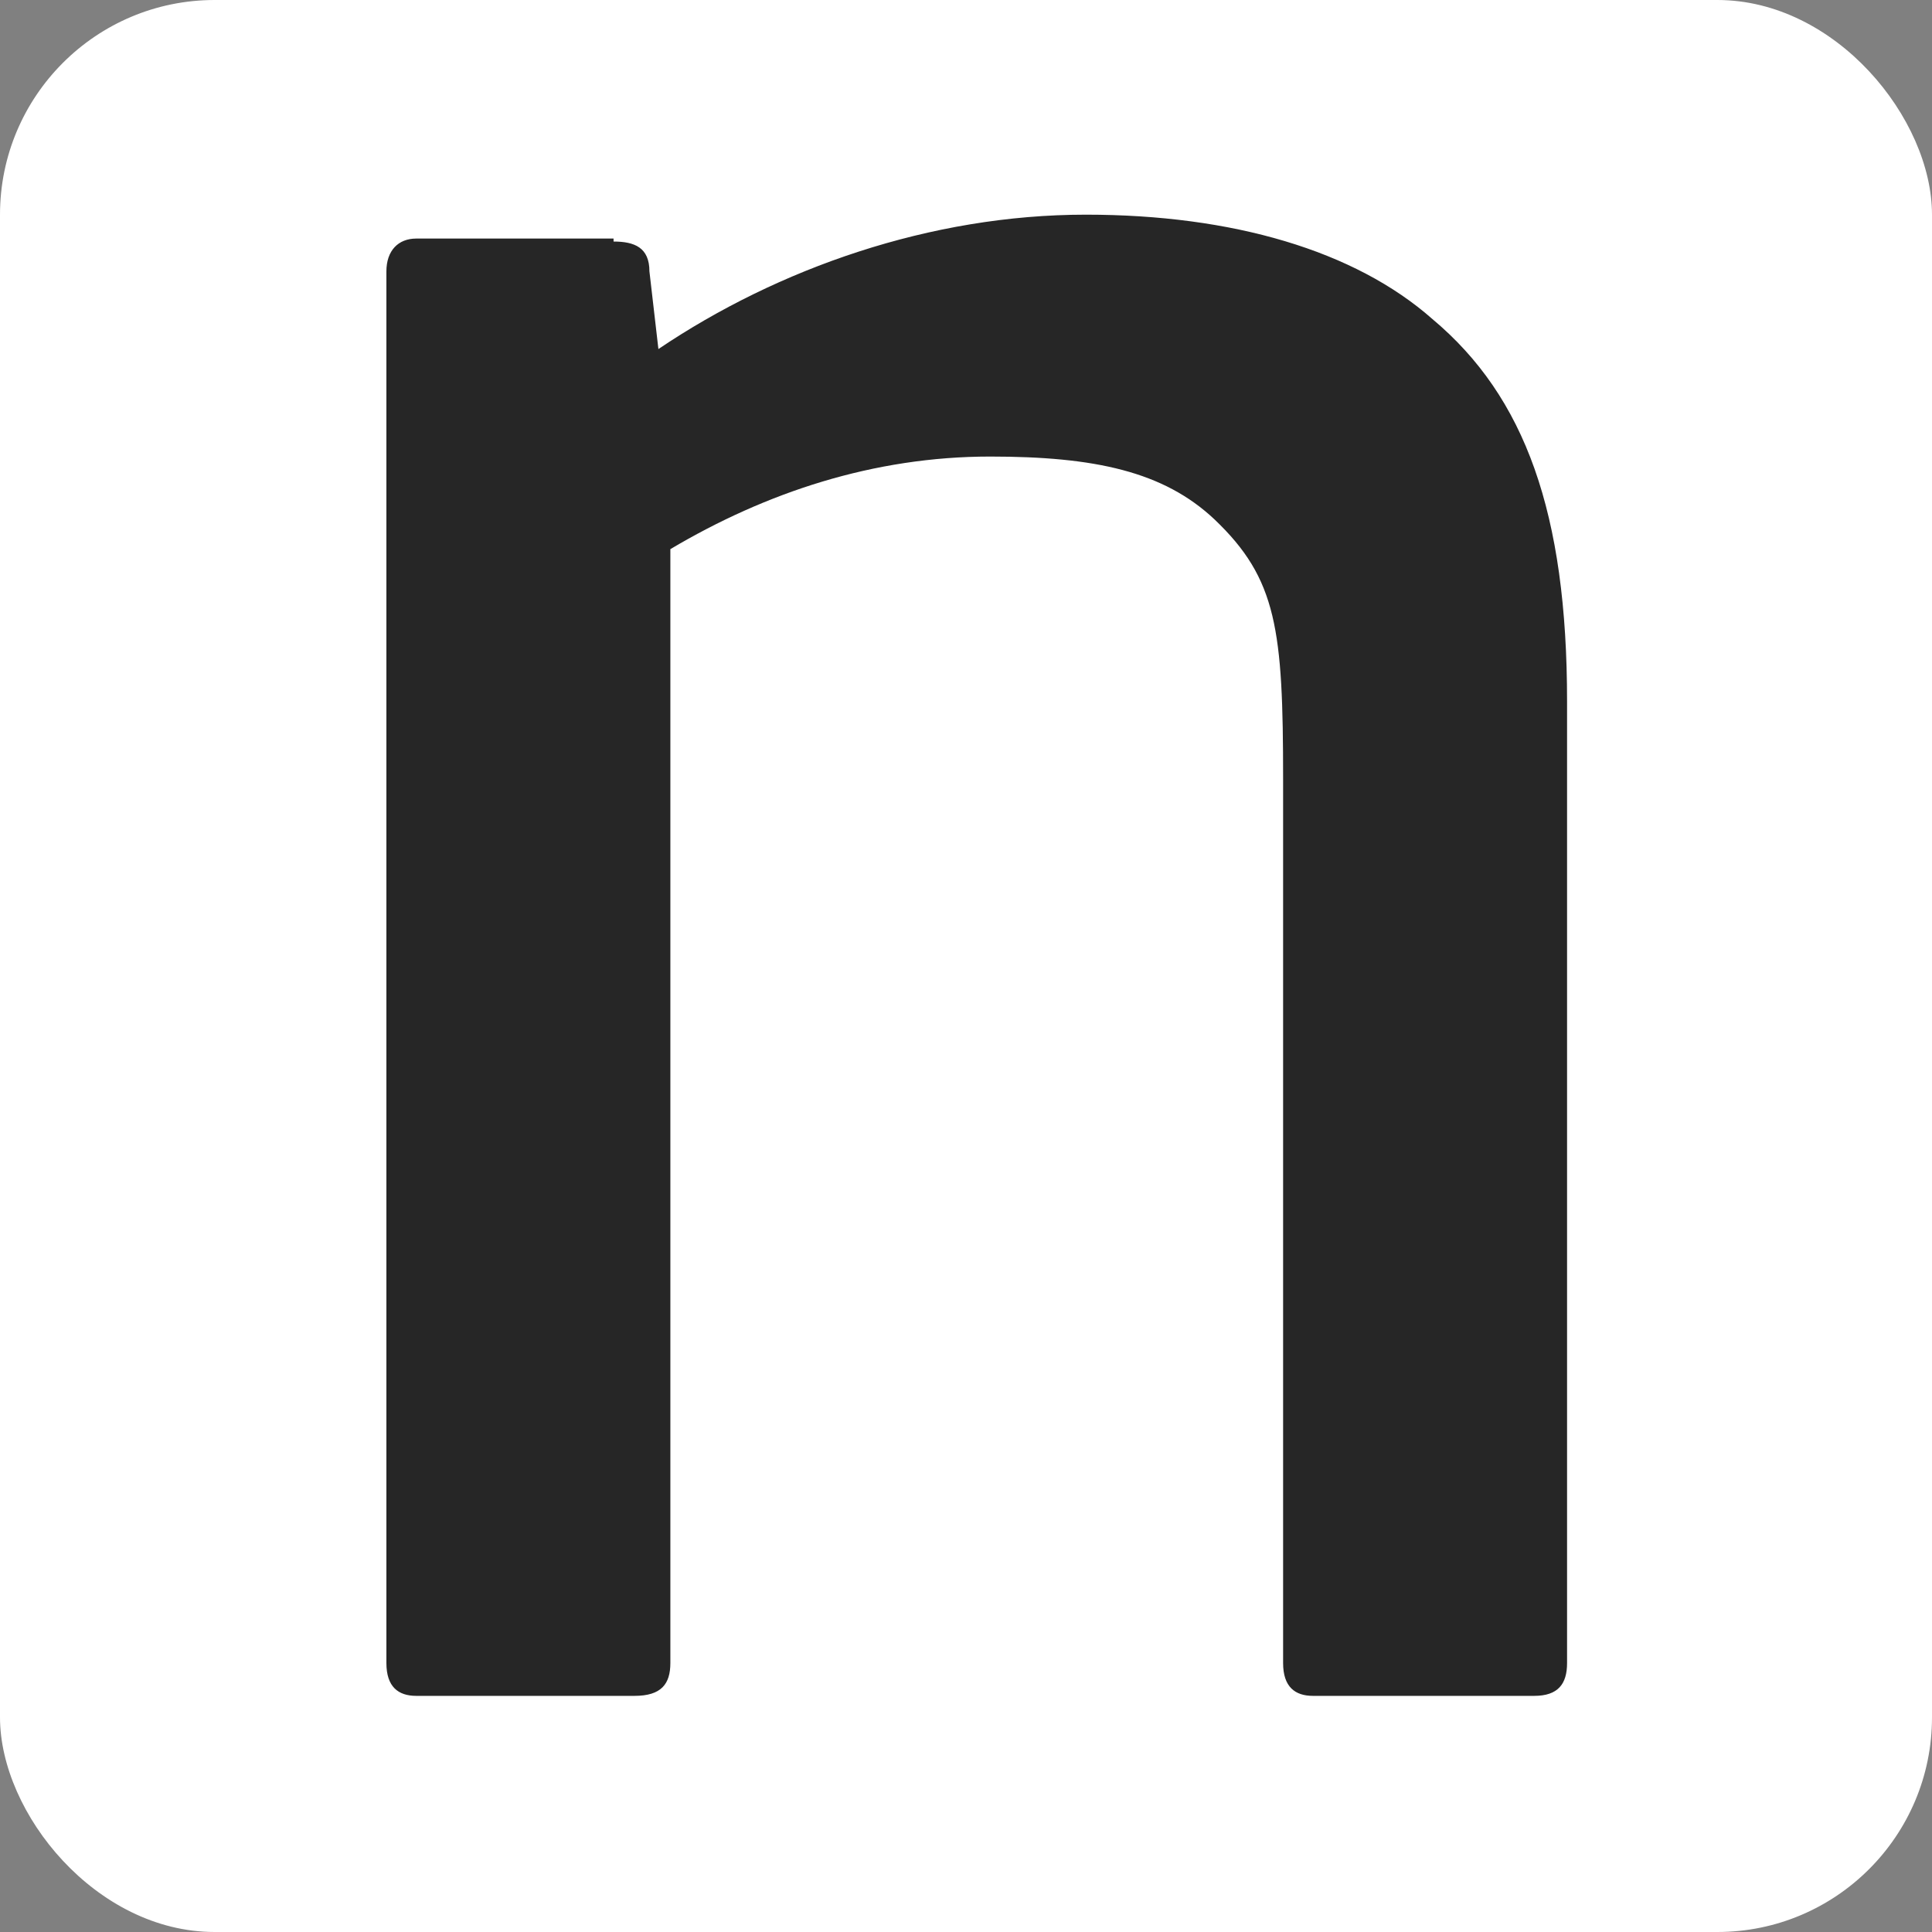
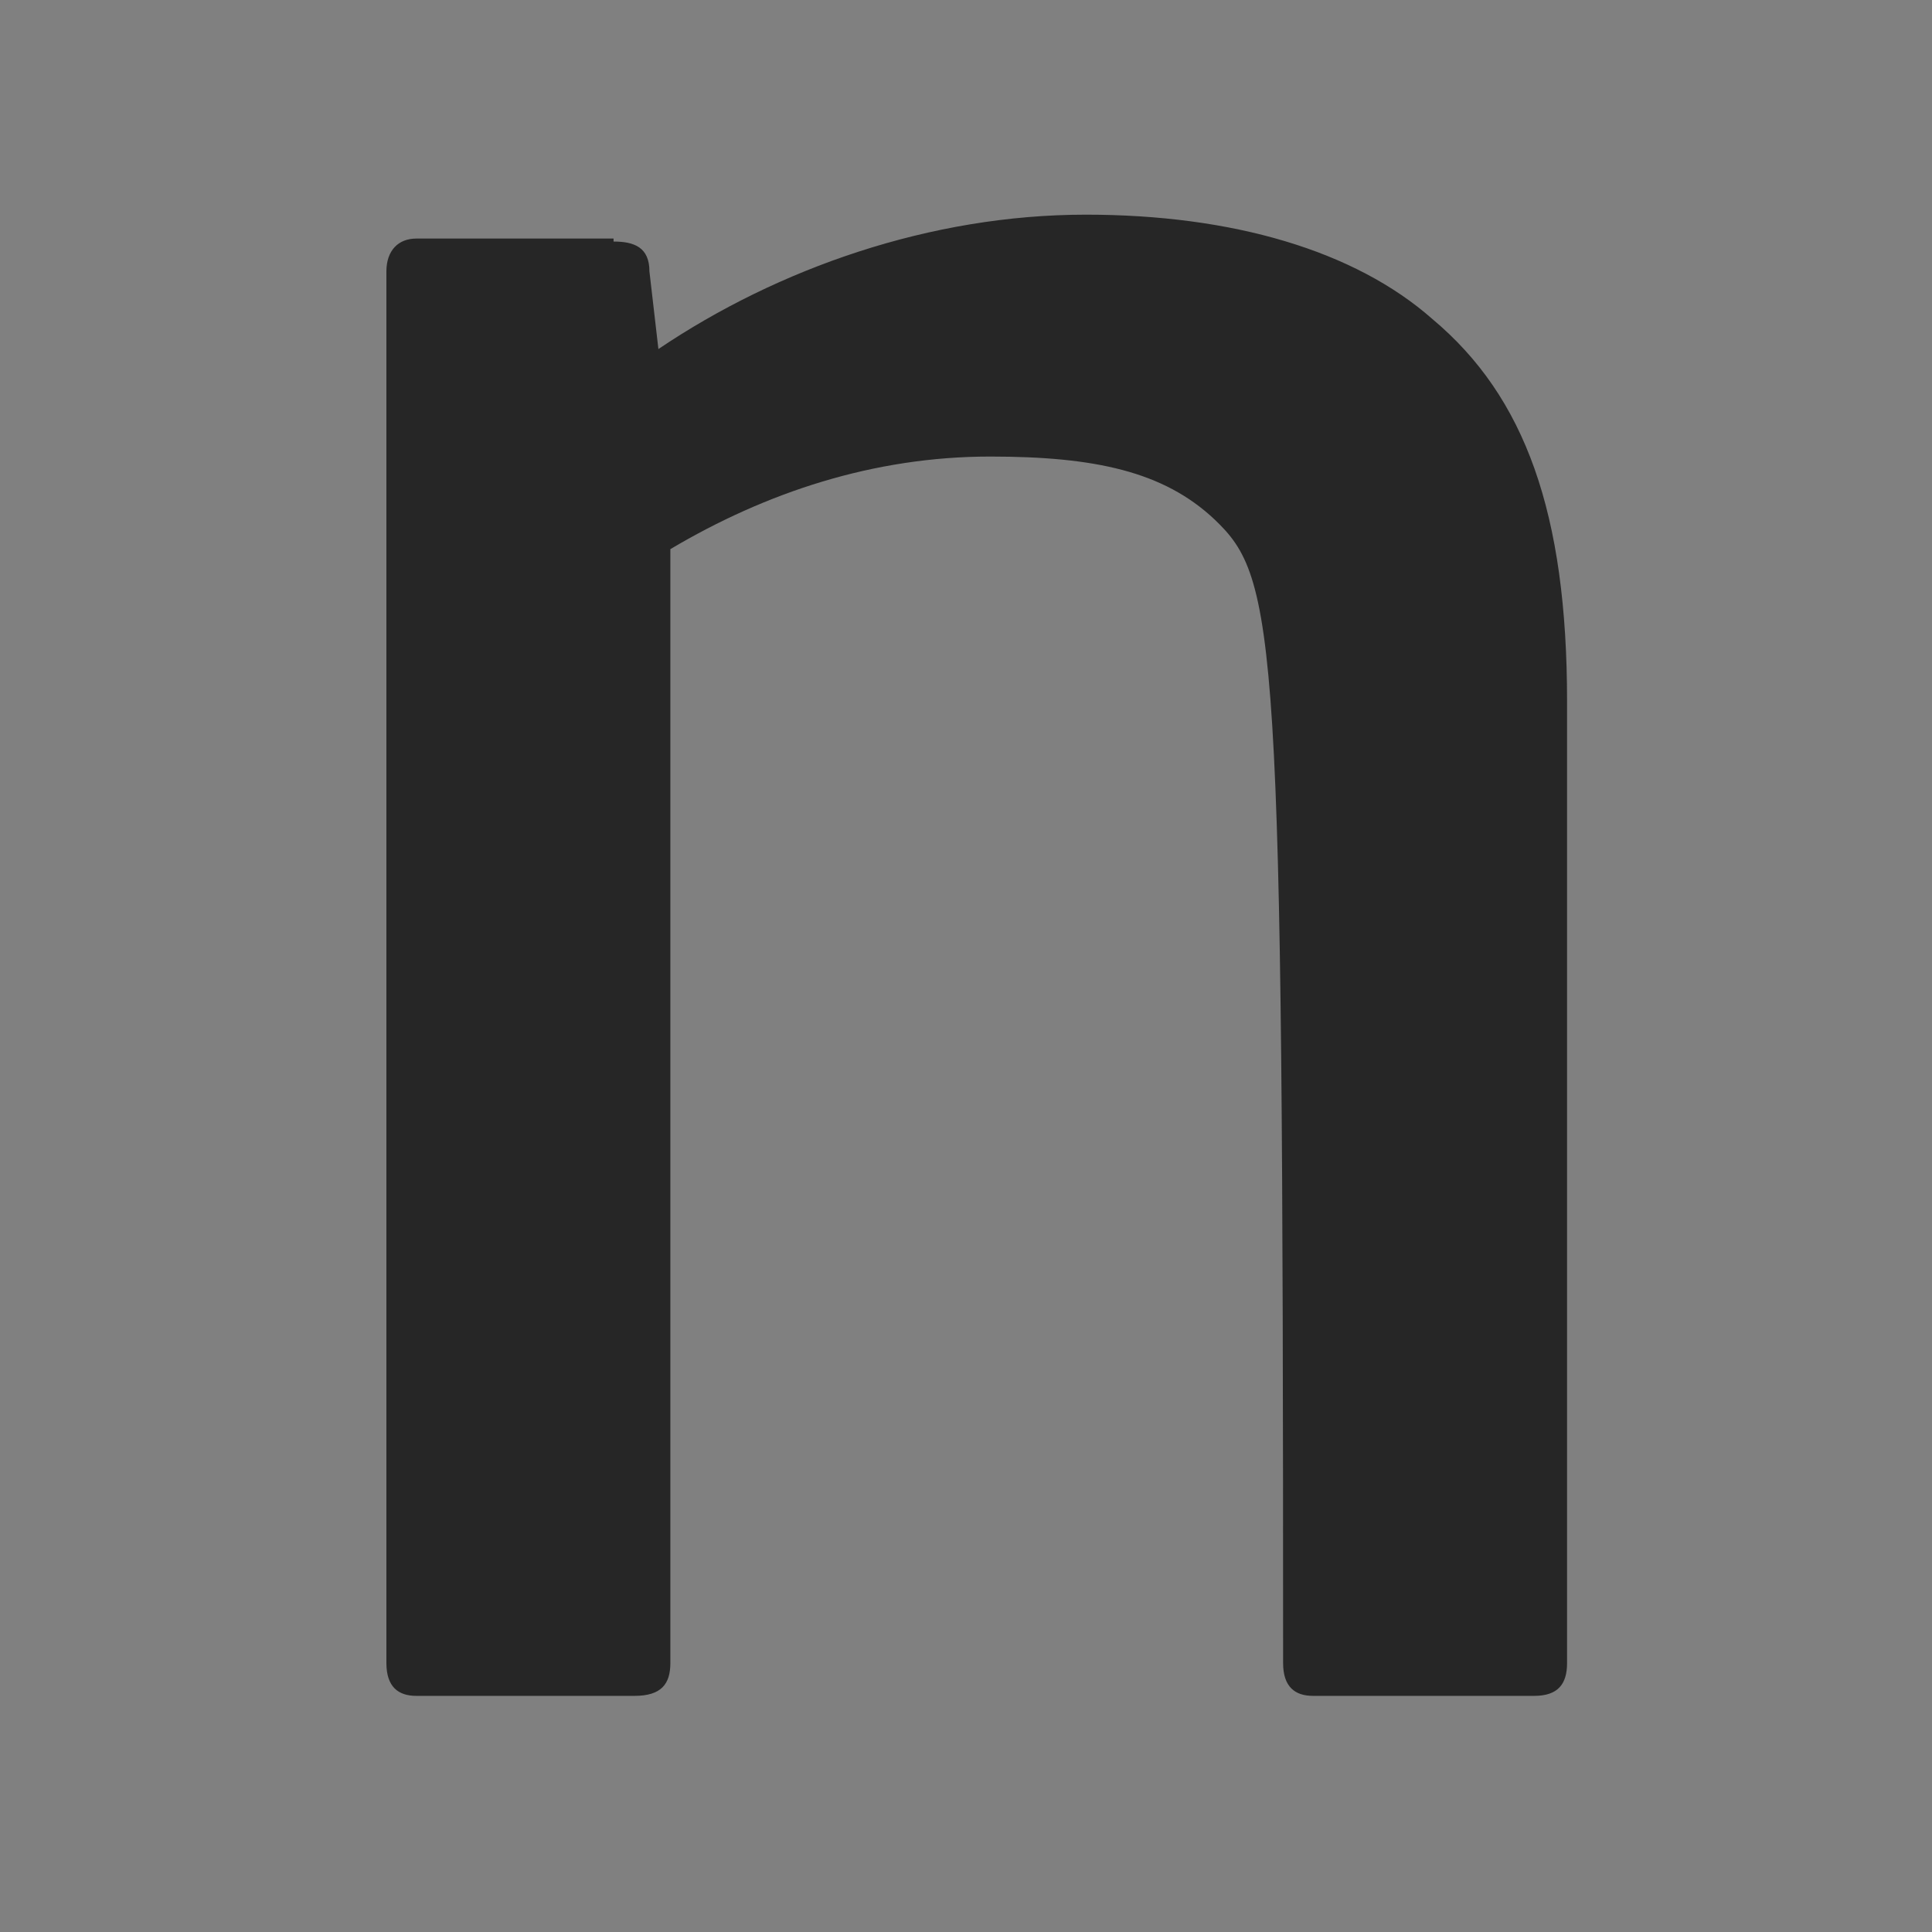
<svg xmlns="http://www.w3.org/2000/svg" width="90px" height="90px" viewBox="0 0 90 90" version="1.1">
  <rect x="0" y="0" width="90" height="90" fill="#808080" stroke="none" />
  <g id="Logo/Color/Mark-Only" stroke="none" stroke-width="1" fill="none" fill-rule="evenodd">
-     <rect id="Rectangle" fill="#ffffff" x="0" y="0" width="90" height="90" rx="10" />
    <g id="Group-4" transform="translate(18, 10)" fill="#262626" fill-rule="nonzero">
      <g id="Group-3">
-         <path d="M10.582,1.252 C11.557,1.252 12.253,1.53 12.253,2.643 L12.671,6.26 C18.241,2.504 25.342,0 32.582,0 C39.405,0 45.114,1.669 48.734,4.869 C53.051,8.486 55,13.911 55,22.675 L55,67.47 C55,68.444 54.582,69 53.468,69 L43.165,69 C42.329,69 41.772,68.583 41.772,67.47 L41.772,26.292 C41.772,19.337 41.494,16.972 38.57,14.19 C36.203,11.964 33,11.268 28.127,11.268 C22.696,11.268 17.684,12.938 13.228,15.581 L13.228,67.47 C13.228,68.444 12.81,69 11.557,69 L1.392,69 C0.557,69 0,68.583 0,67.47 L0,2.643 C0,1.669 0.557,1.113 1.392,1.113 L10.582,1.113 L10.582,1.252 Z" id="Path" />
+         <path d="M10.582,1.252 C11.557,1.252 12.253,1.53 12.253,2.643 L12.671,6.26 C18.241,2.504 25.342,0 32.582,0 C39.405,0 45.114,1.669 48.734,4.869 C53.051,8.486 55,13.911 55,22.675 L55,67.47 C55,68.444 54.582,69 53.468,69 L43.165,69 C42.329,69 41.772,68.583 41.772,67.47 C41.772,19.337 41.494,16.972 38.57,14.19 C36.203,11.964 33,11.268 28.127,11.268 C22.696,11.268 17.684,12.938 13.228,15.581 L13.228,67.47 C13.228,68.444 12.81,69 11.557,69 L1.392,69 C0.557,69 0,68.583 0,67.47 L0,2.643 C0,1.669 0.557,1.113 1.392,1.113 L10.582,1.113 L10.582,1.252 Z" id="Path" />
      </g>
    </g>
  </g>
</svg>